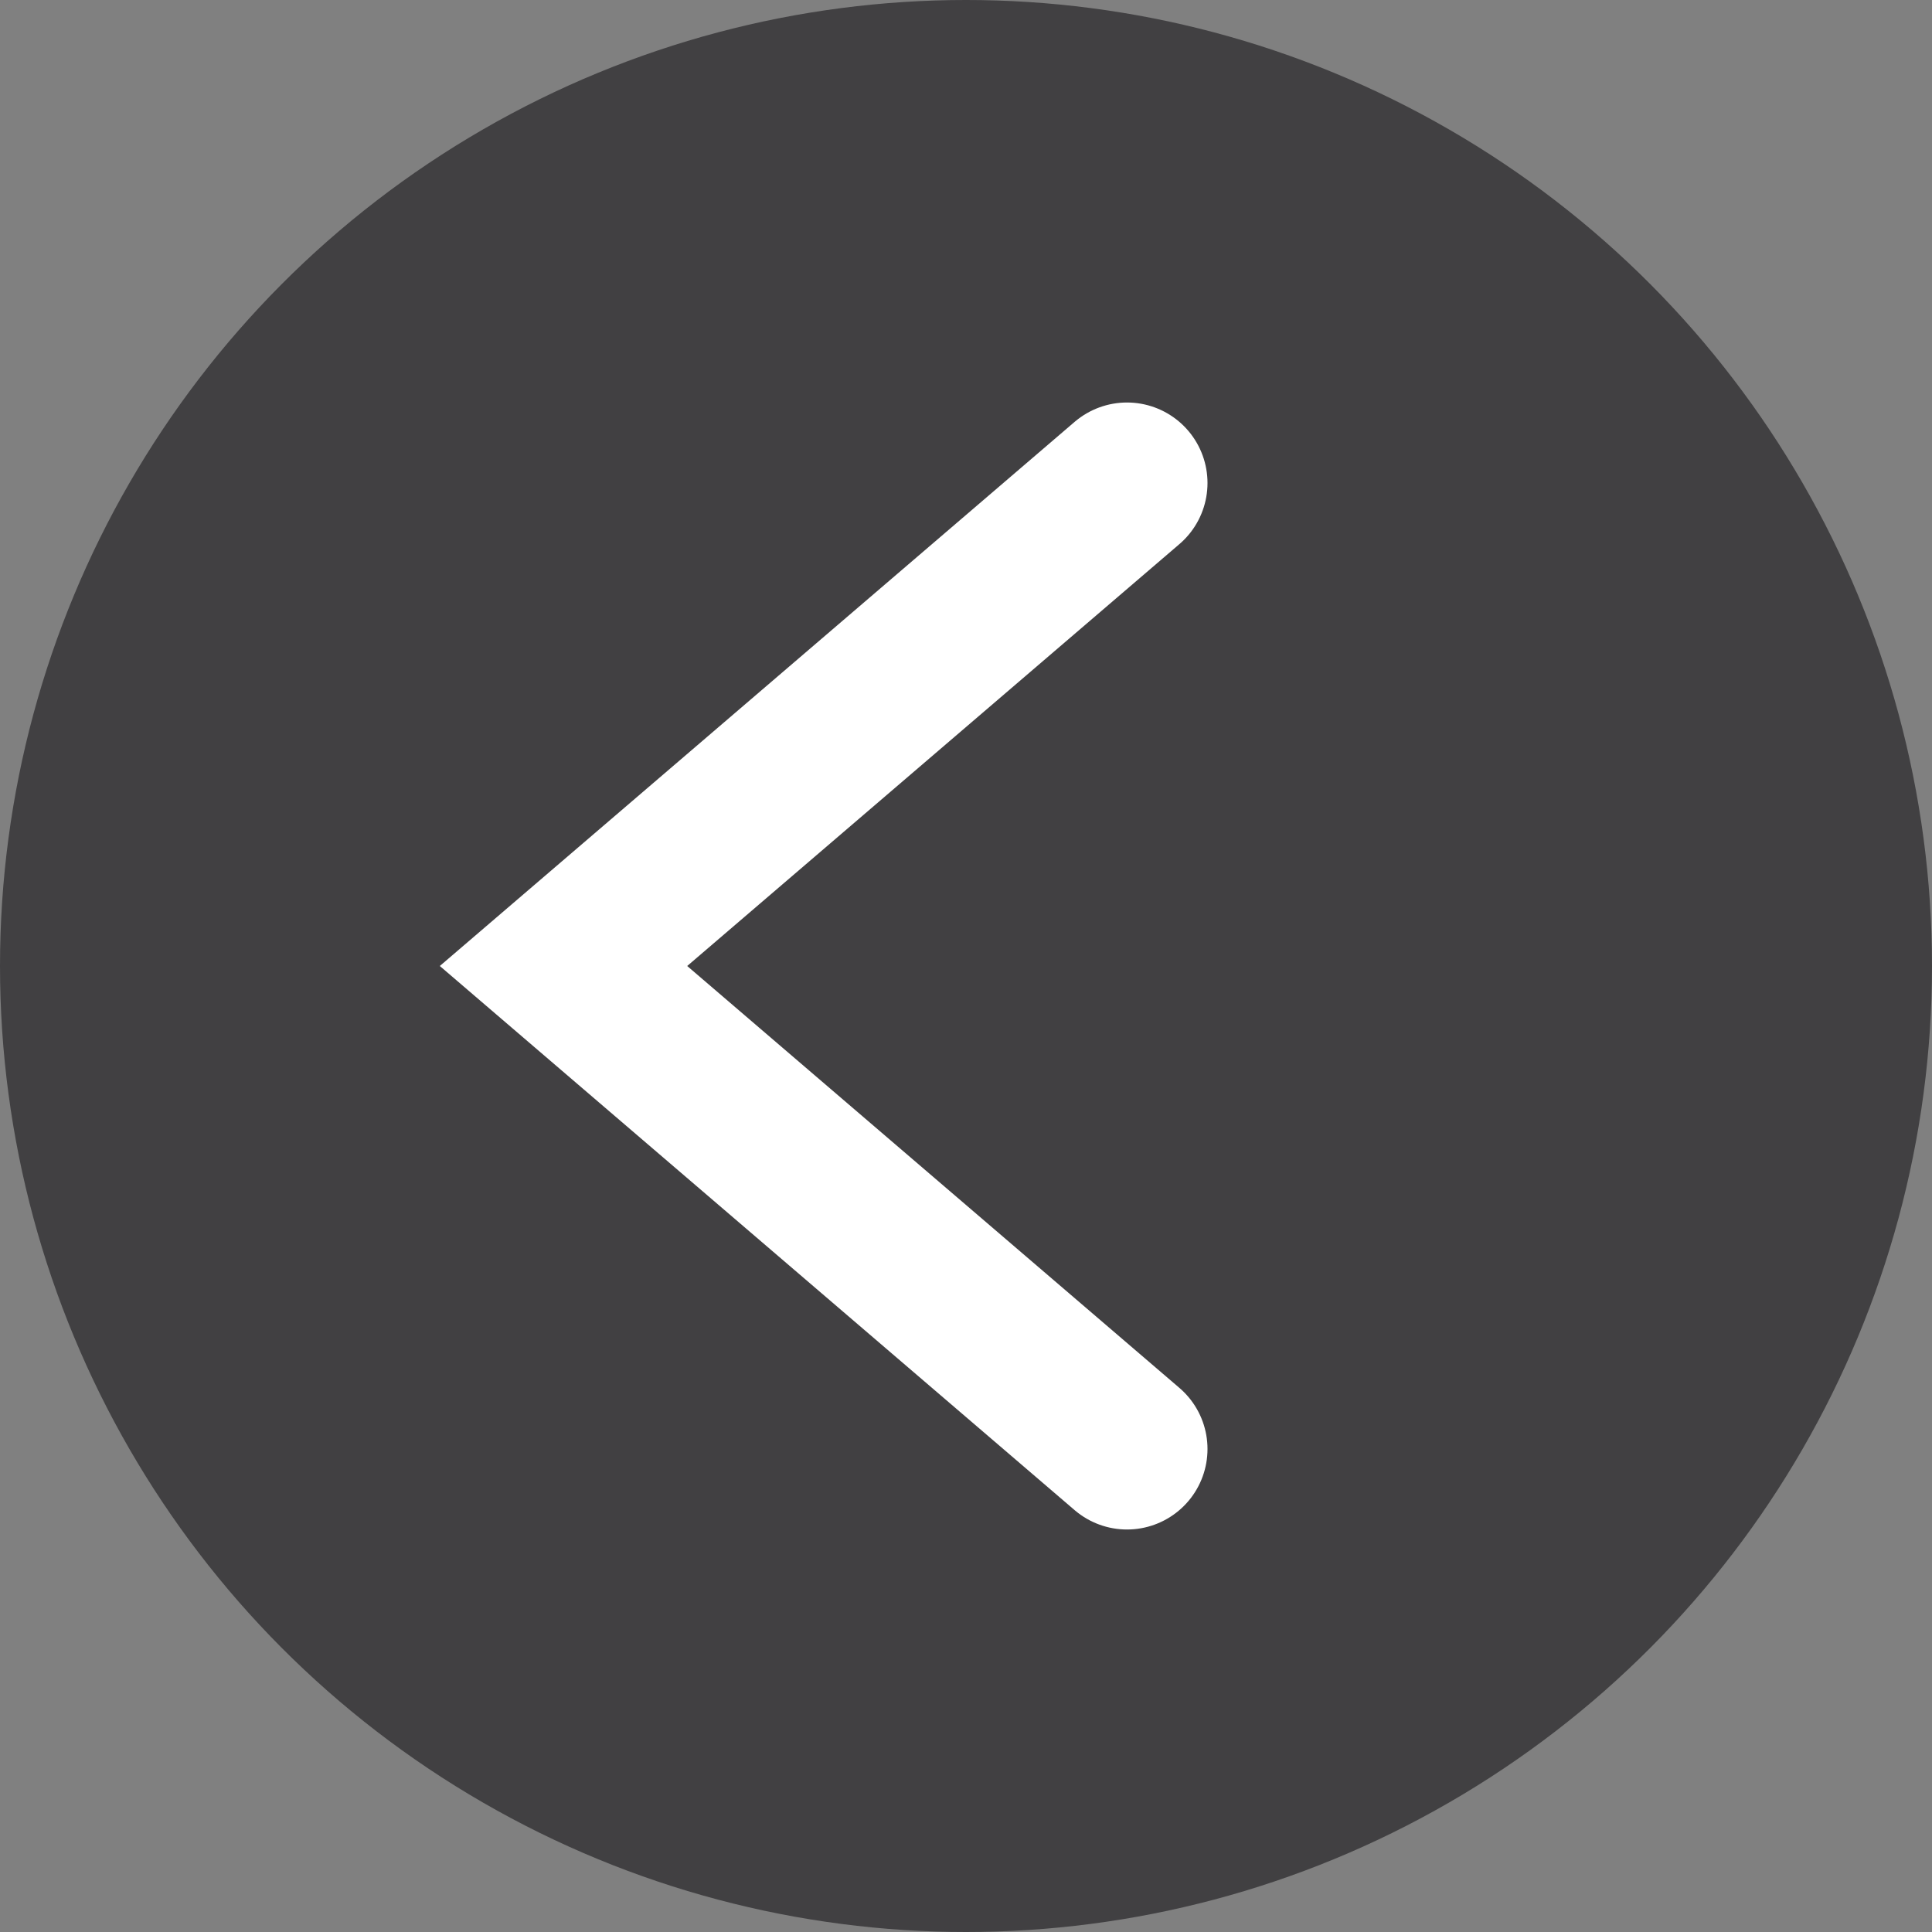
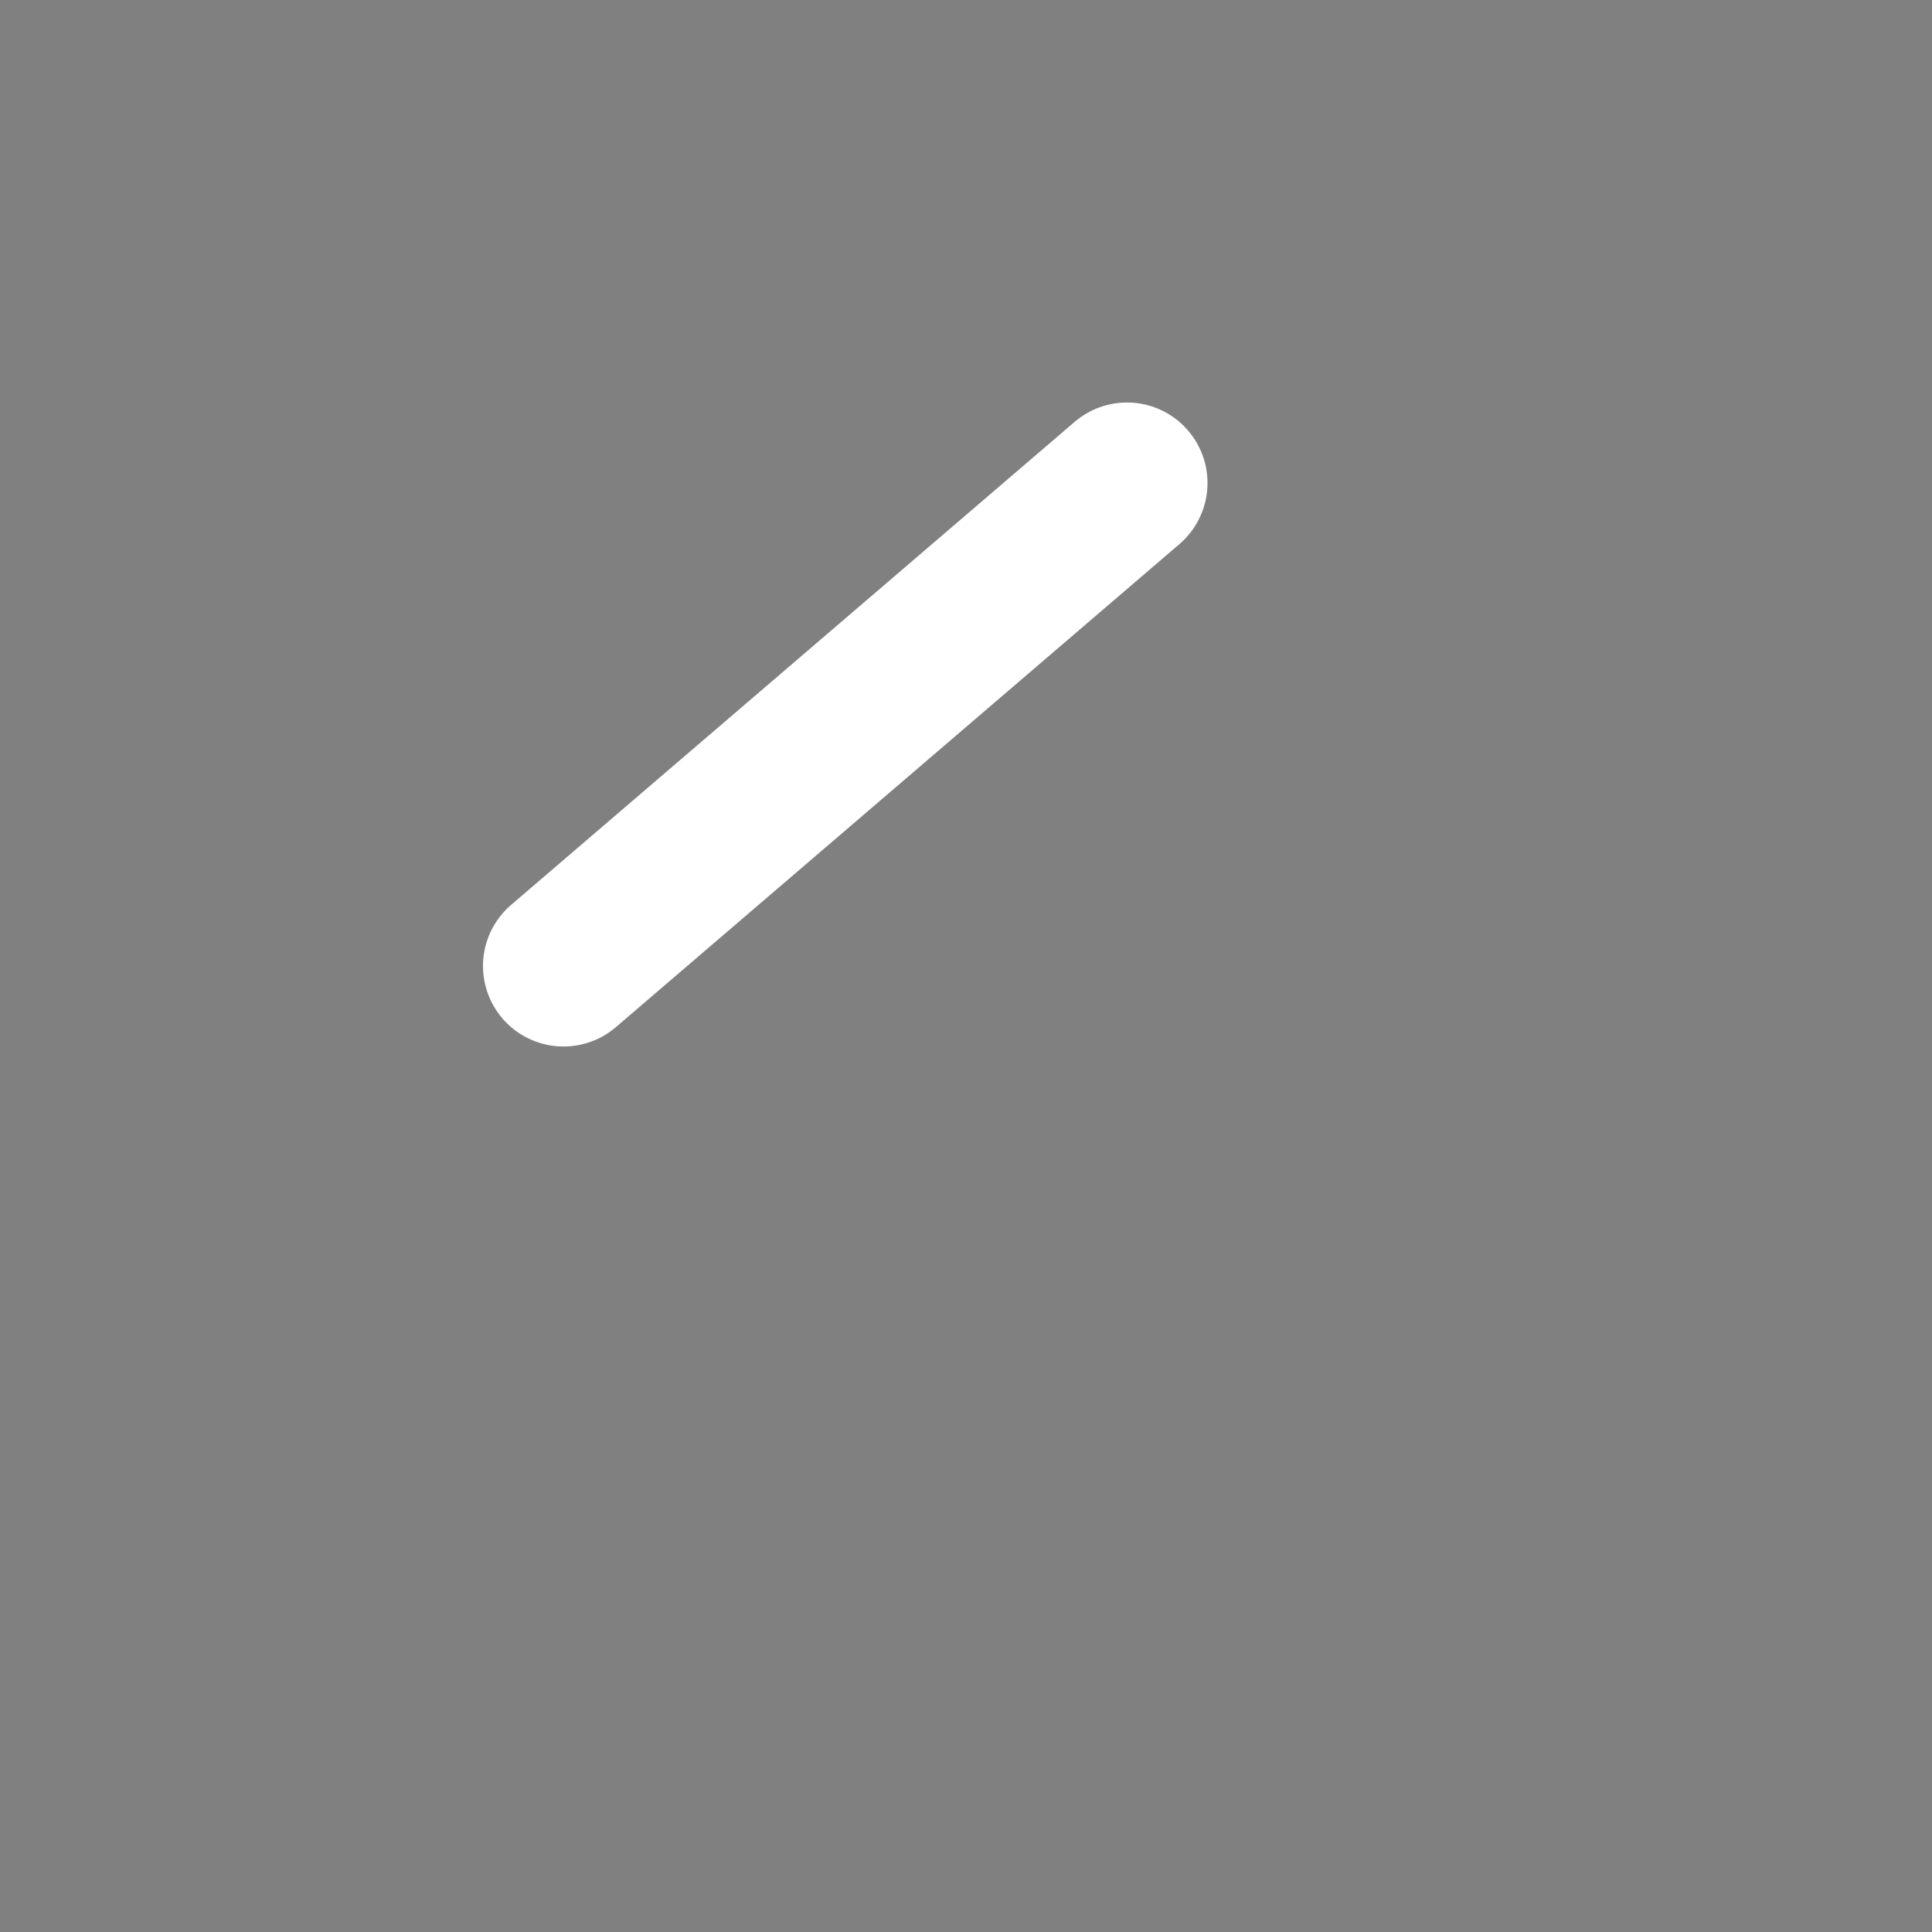
<svg xmlns="http://www.w3.org/2000/svg" width="24" height="24" viewBox="0 0 24 24" fill="none">
  <rect x="0" y="0" width="24" height="24" fill="#808080" stroke="none" />
-   <ellipse cx="12" cy="12" rx="12" ry="12" transform="rotate(180 12 12)" fill="#414042" />
-   <path d="M14 6L7 12L14 18" stroke="white" stroke-width="2" stroke-linecap="round" />
+   <path d="M14 6L7 12" stroke="white" stroke-width="2" stroke-linecap="round" />
</svg>